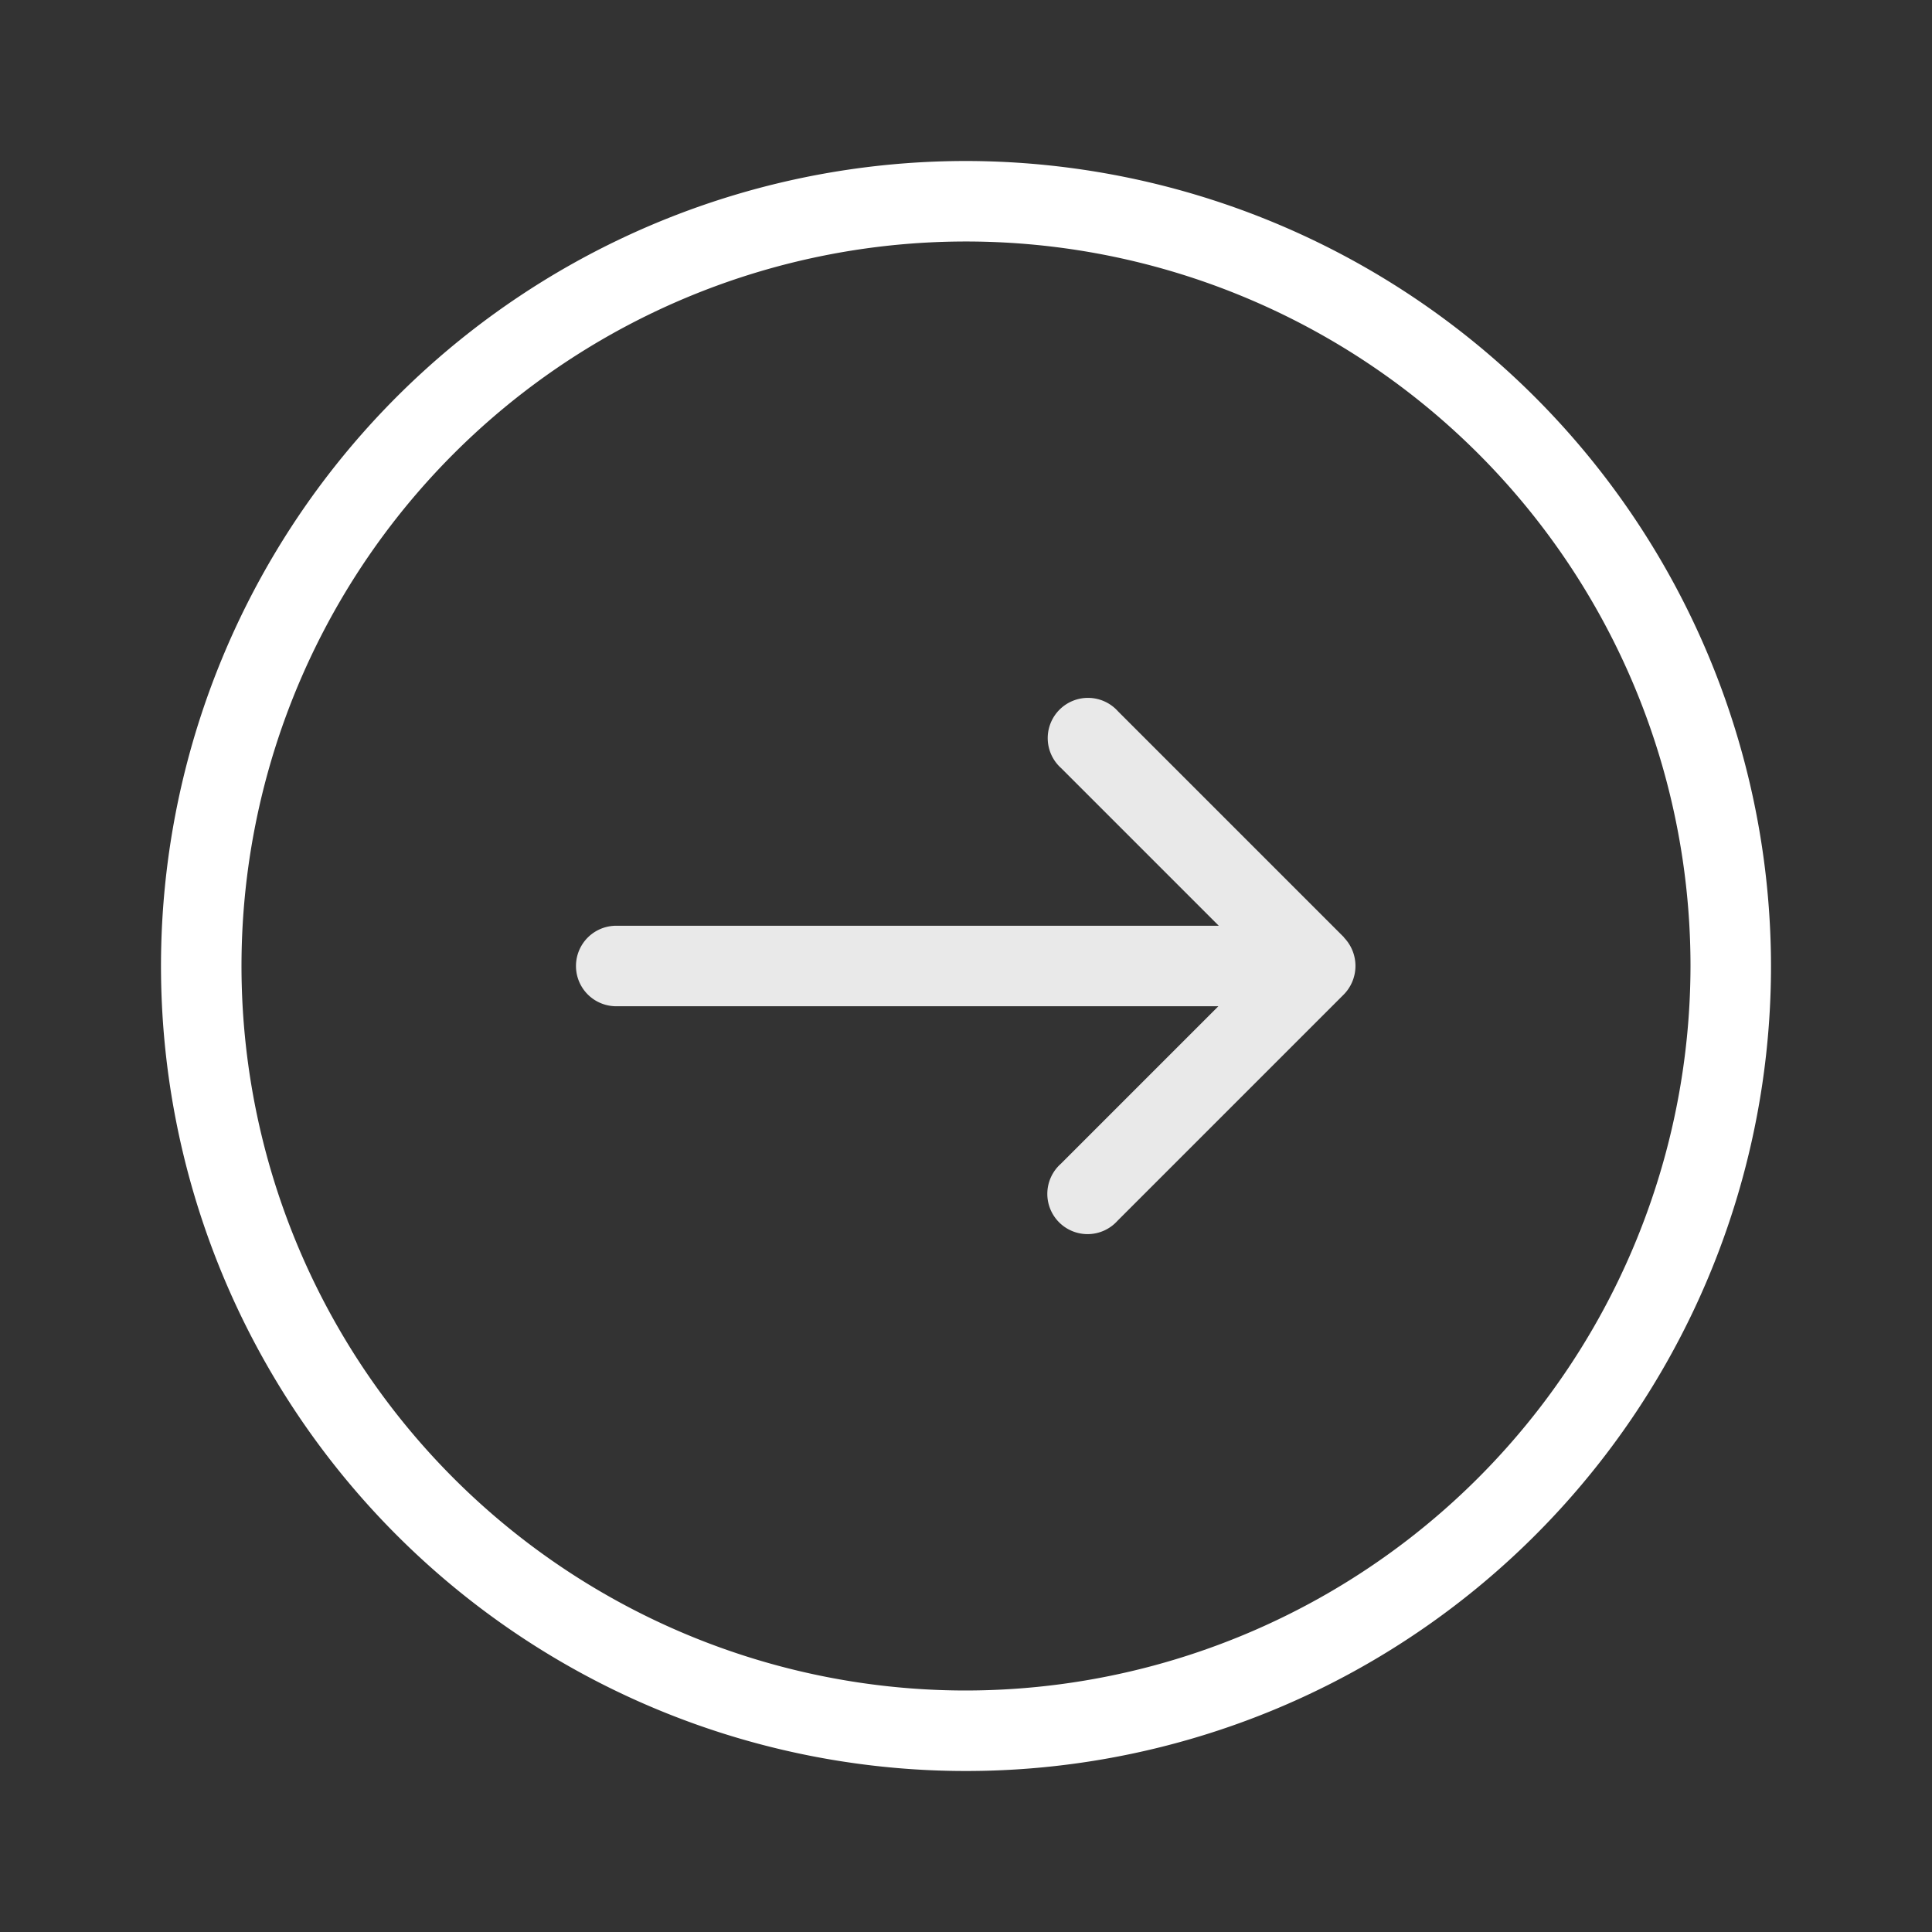
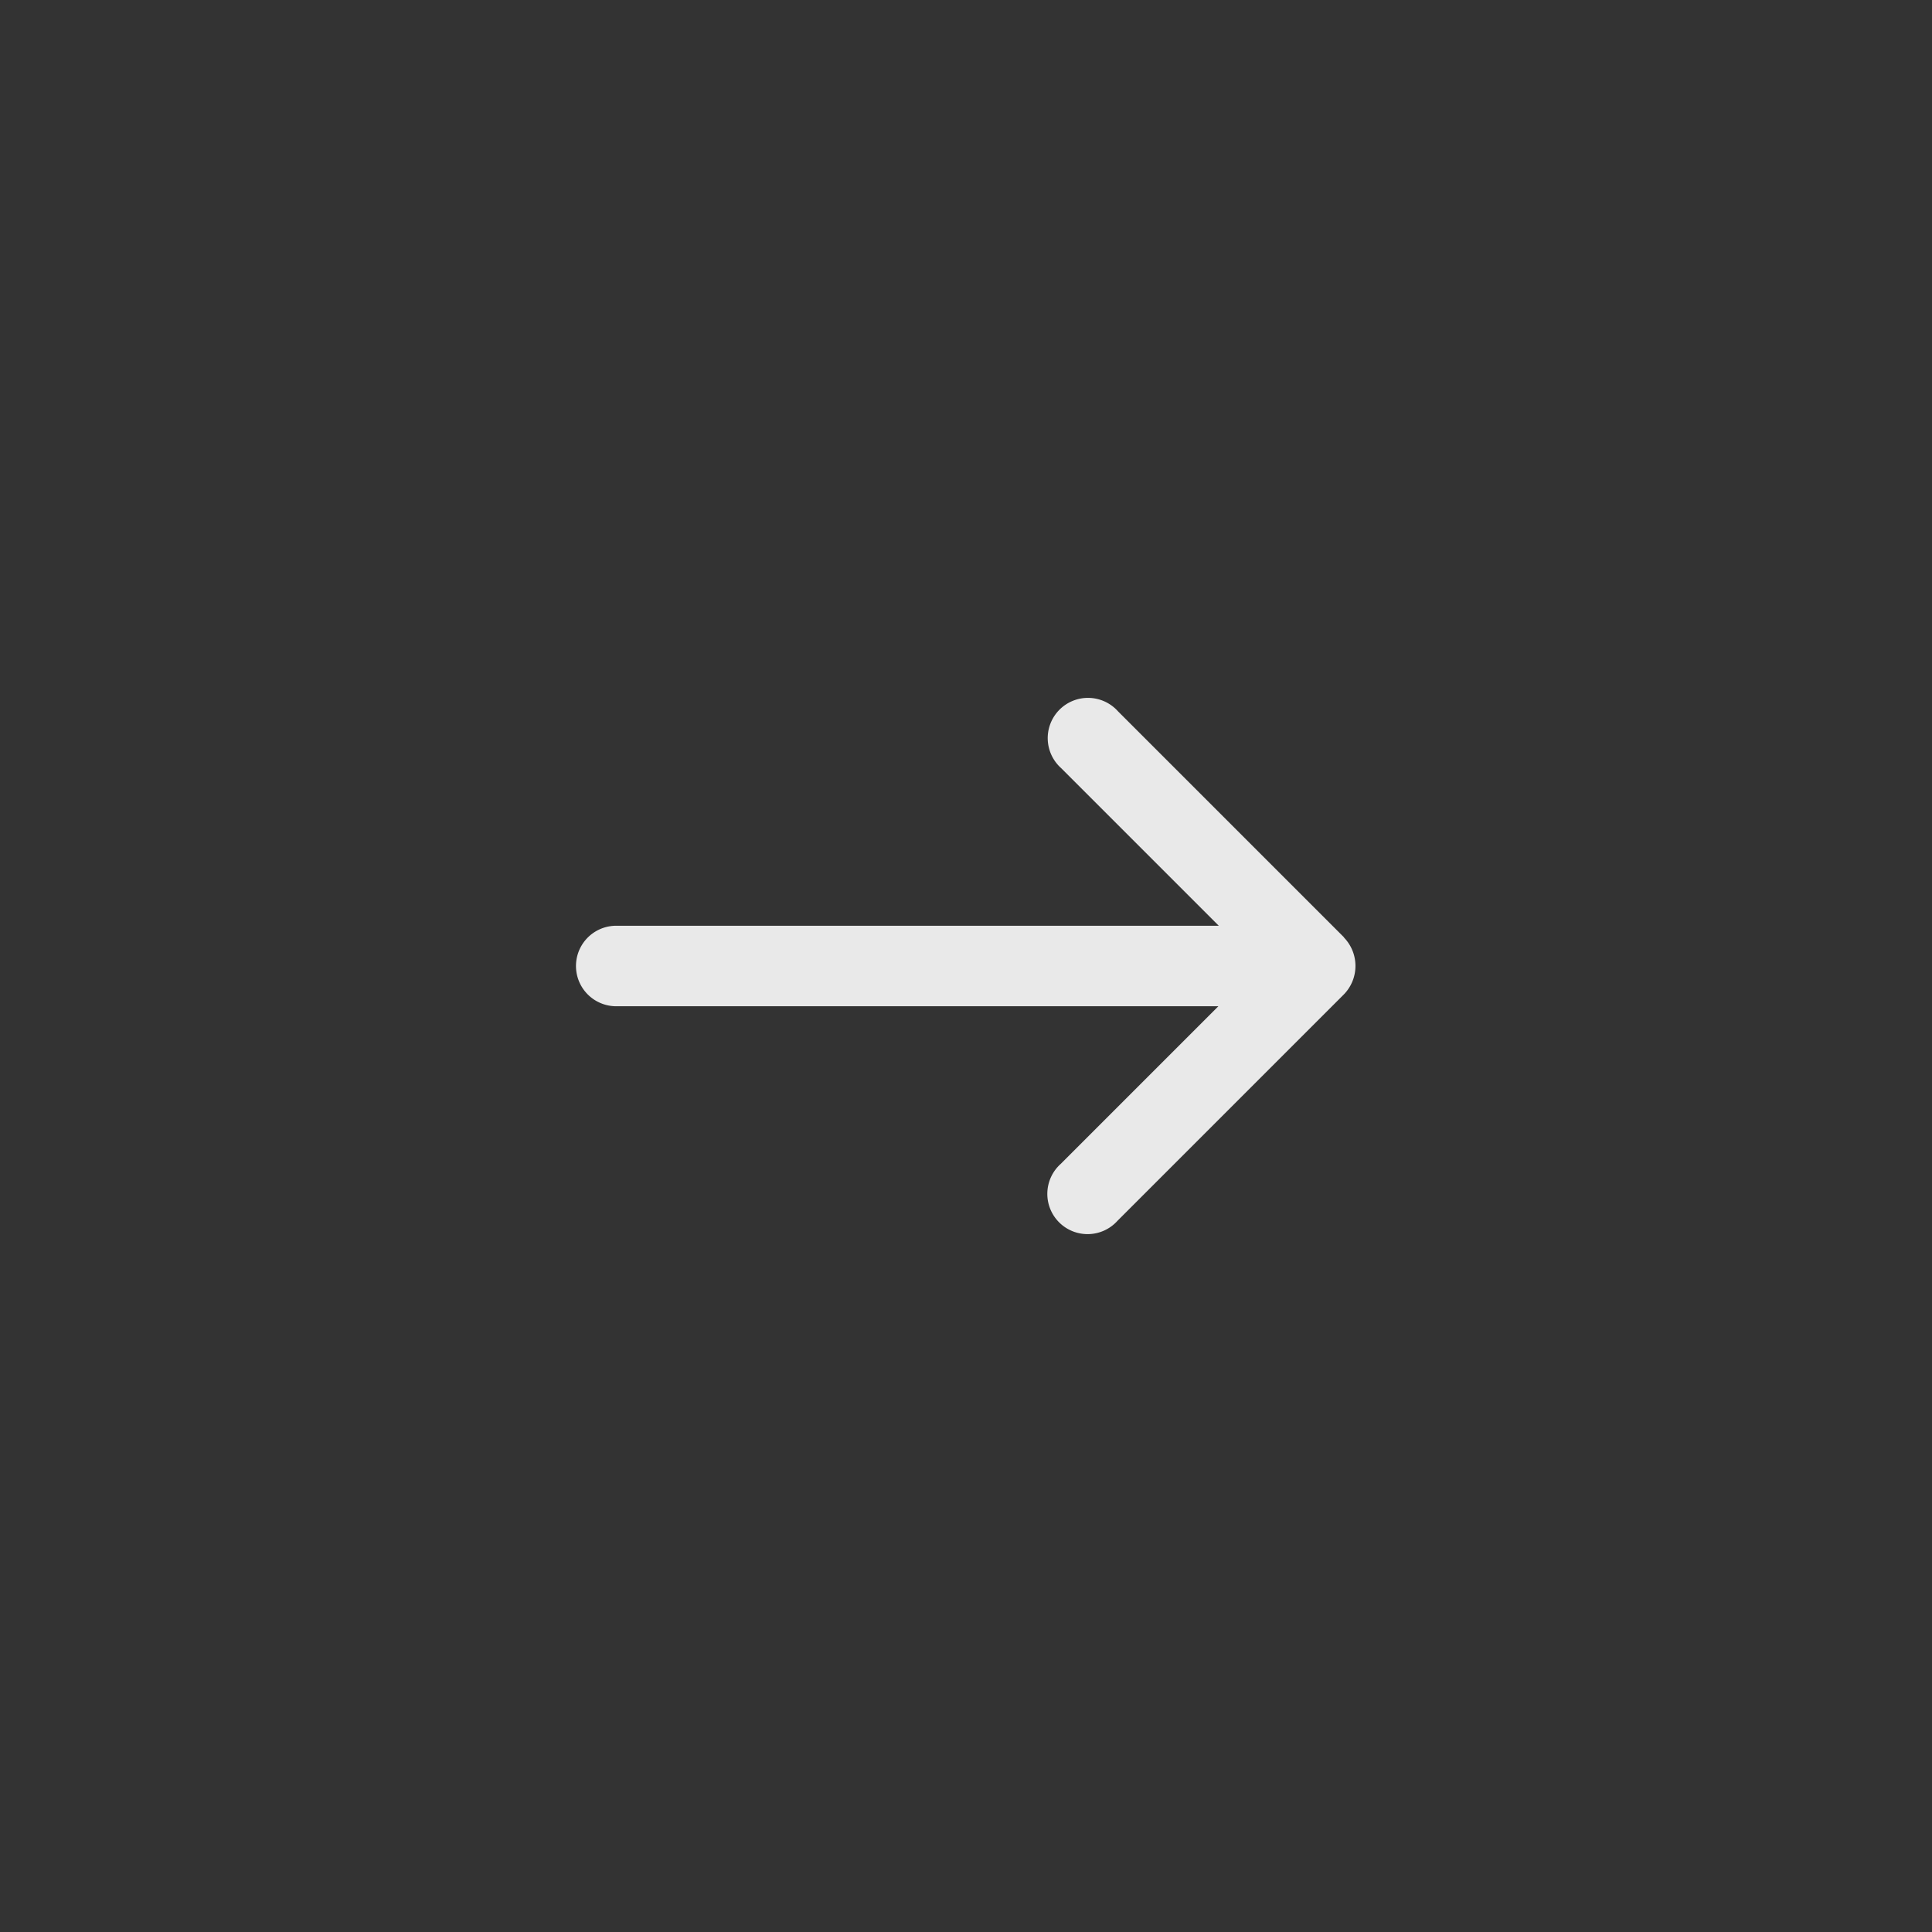
<svg xmlns="http://www.w3.org/2000/svg" width="24" height="24" viewBox="0 0 24 24">
  <rect x="0" y="0" width="24" height="24" fill="#333333" stroke="none" />
  <defs>
    <clipPath id="clip-right">
      <rect width="24" height="24" />
    </clipPath>
  </defs>
  <g id="right" clip-path="url(#clip-right)">
    <g id="down-arrow" transform="translate(2 22) rotate(-90)">
      <g id="Group_1642" data-name="Group 1642">
-         <path id="Path_1955" data-name="Path 1955" d="M20,10A10,10,0,1,0,10,20,10.012,10.012,0,0,0,20,10ZM1,10a9,9,0,1,1,9,9A9.011,9.011,0,0,1,1,10Z" fill="#fff" />
        <path id="Path_1956" data-name="Path 1956" d="M167.666,135.943l2.81-2.81a.5.5,0,1,0-.706-.706l-1.958,1.958V126.9a.5.5,0,1,0-1,0v7.48l-1.958-1.958a.5.5,0,1,0-.706.706l2.81,2.81a.507.507,0,0,0,.71,0Z" transform="translate(-157.312 -121.245)" fill="rgba(255,255,255,0.89)" />
      </g>
    </g>
  </g>
</svg>